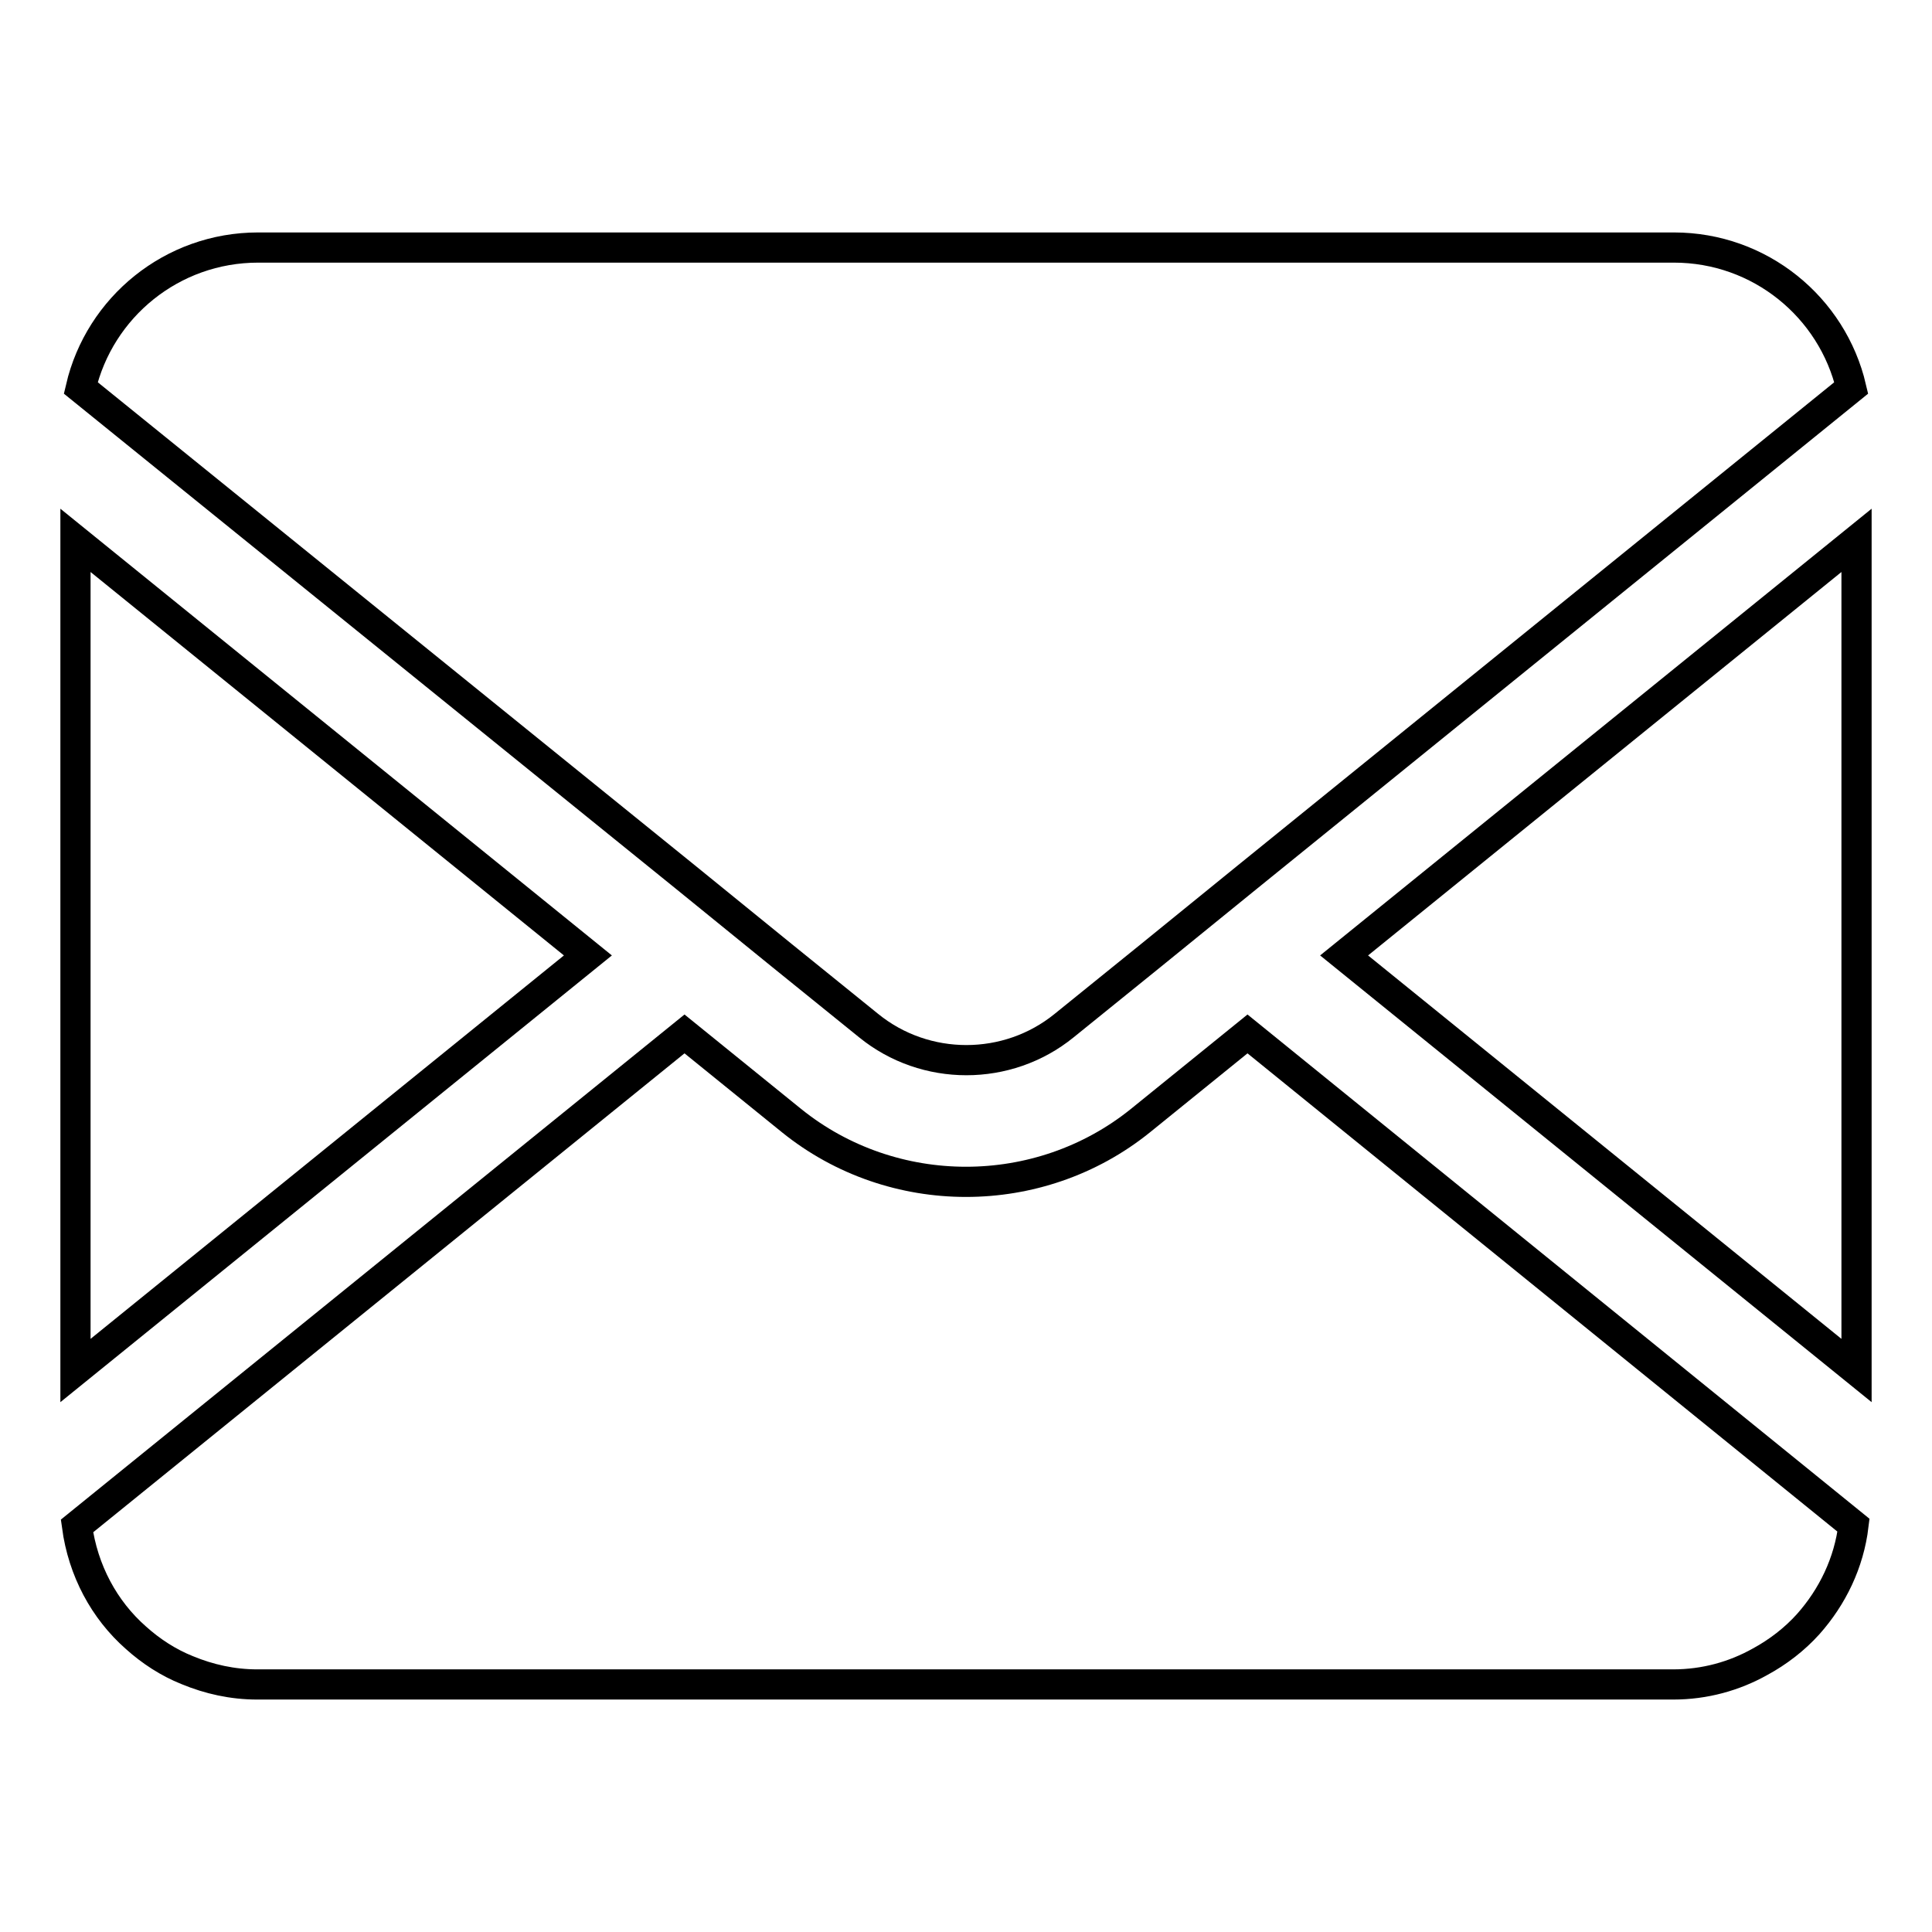
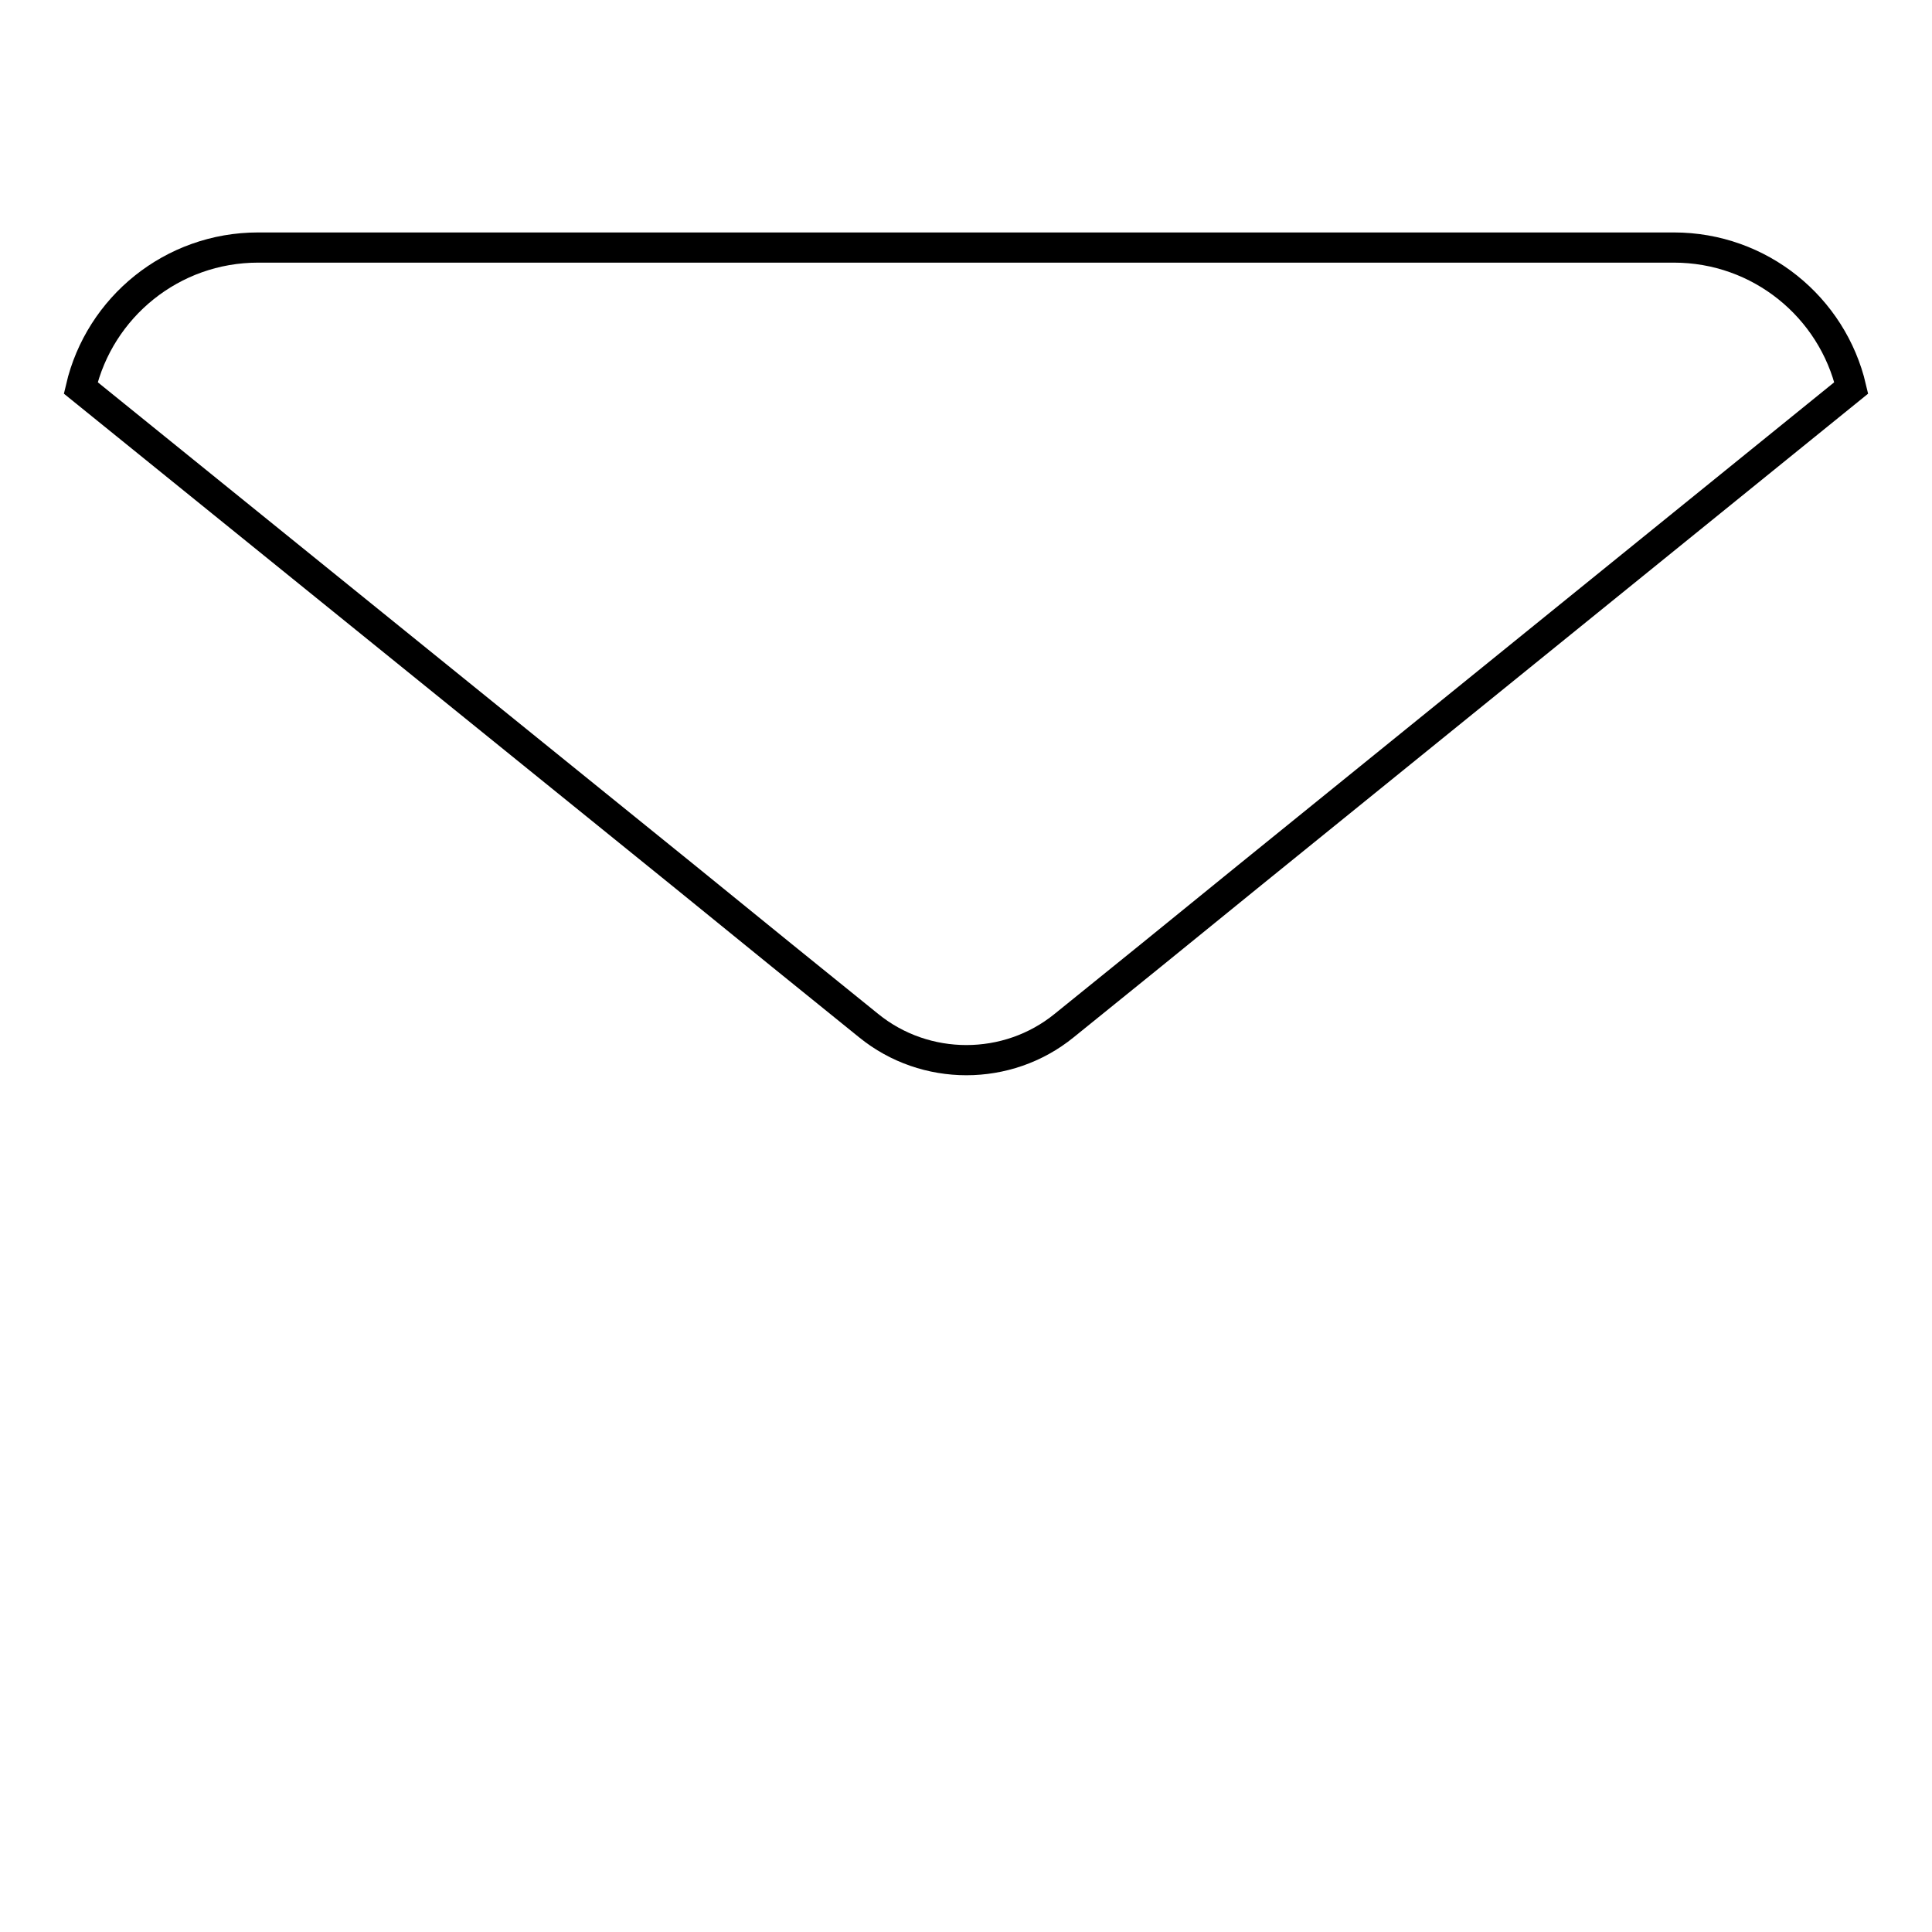
<svg xmlns="http://www.w3.org/2000/svg" version="1.1" x="0px" y="0px" viewBox="0 0 256 256" enable-background="new 0 0 256 256" xml:space="preserve">
  <g>
-     <path stroke-width="4" fill-opacity="0" stroke="#000000" d="M178.1,126.6l67.9,55v-110L178.1,126.6z M151.1,148.5c-6.7,5.4-14.9,8.1-23.1,8.1c-8.2,0-16.4-2.7-23.1-8.1 L90.7,137l-80.5,65.2c0.8,5.9,3.6,11.1,7.8,14.8c2,1.8,4.3,3.3,6.8,4.3c2.9,1.2,6,1.9,9.3,1.9h187.6c4.2,0,8.1-1.1,11.5-3 c2.4-1.3,4.6-3,6.4-5c3.2-3.6,5.4-8.1,6-13.1L165.3,137L151.1,148.5z M10,71.6v110l67.9-55L10,71.6z" />
    <path stroke-width="4" fill-opacity="0" stroke="#000000" d="M103.6,126.6l11.5,9.3c7.5,6.1,18.4,6.1,25.9,0l11.5-9.3l12.8-10.4l80-64.8c-2.5-10.7-12.1-18.6-23.5-18.6 H34.2c-11.4,0-21,7.9-23.5,18.6l80.1,64.8L103.6,126.6z" />
  </g>
</svg>